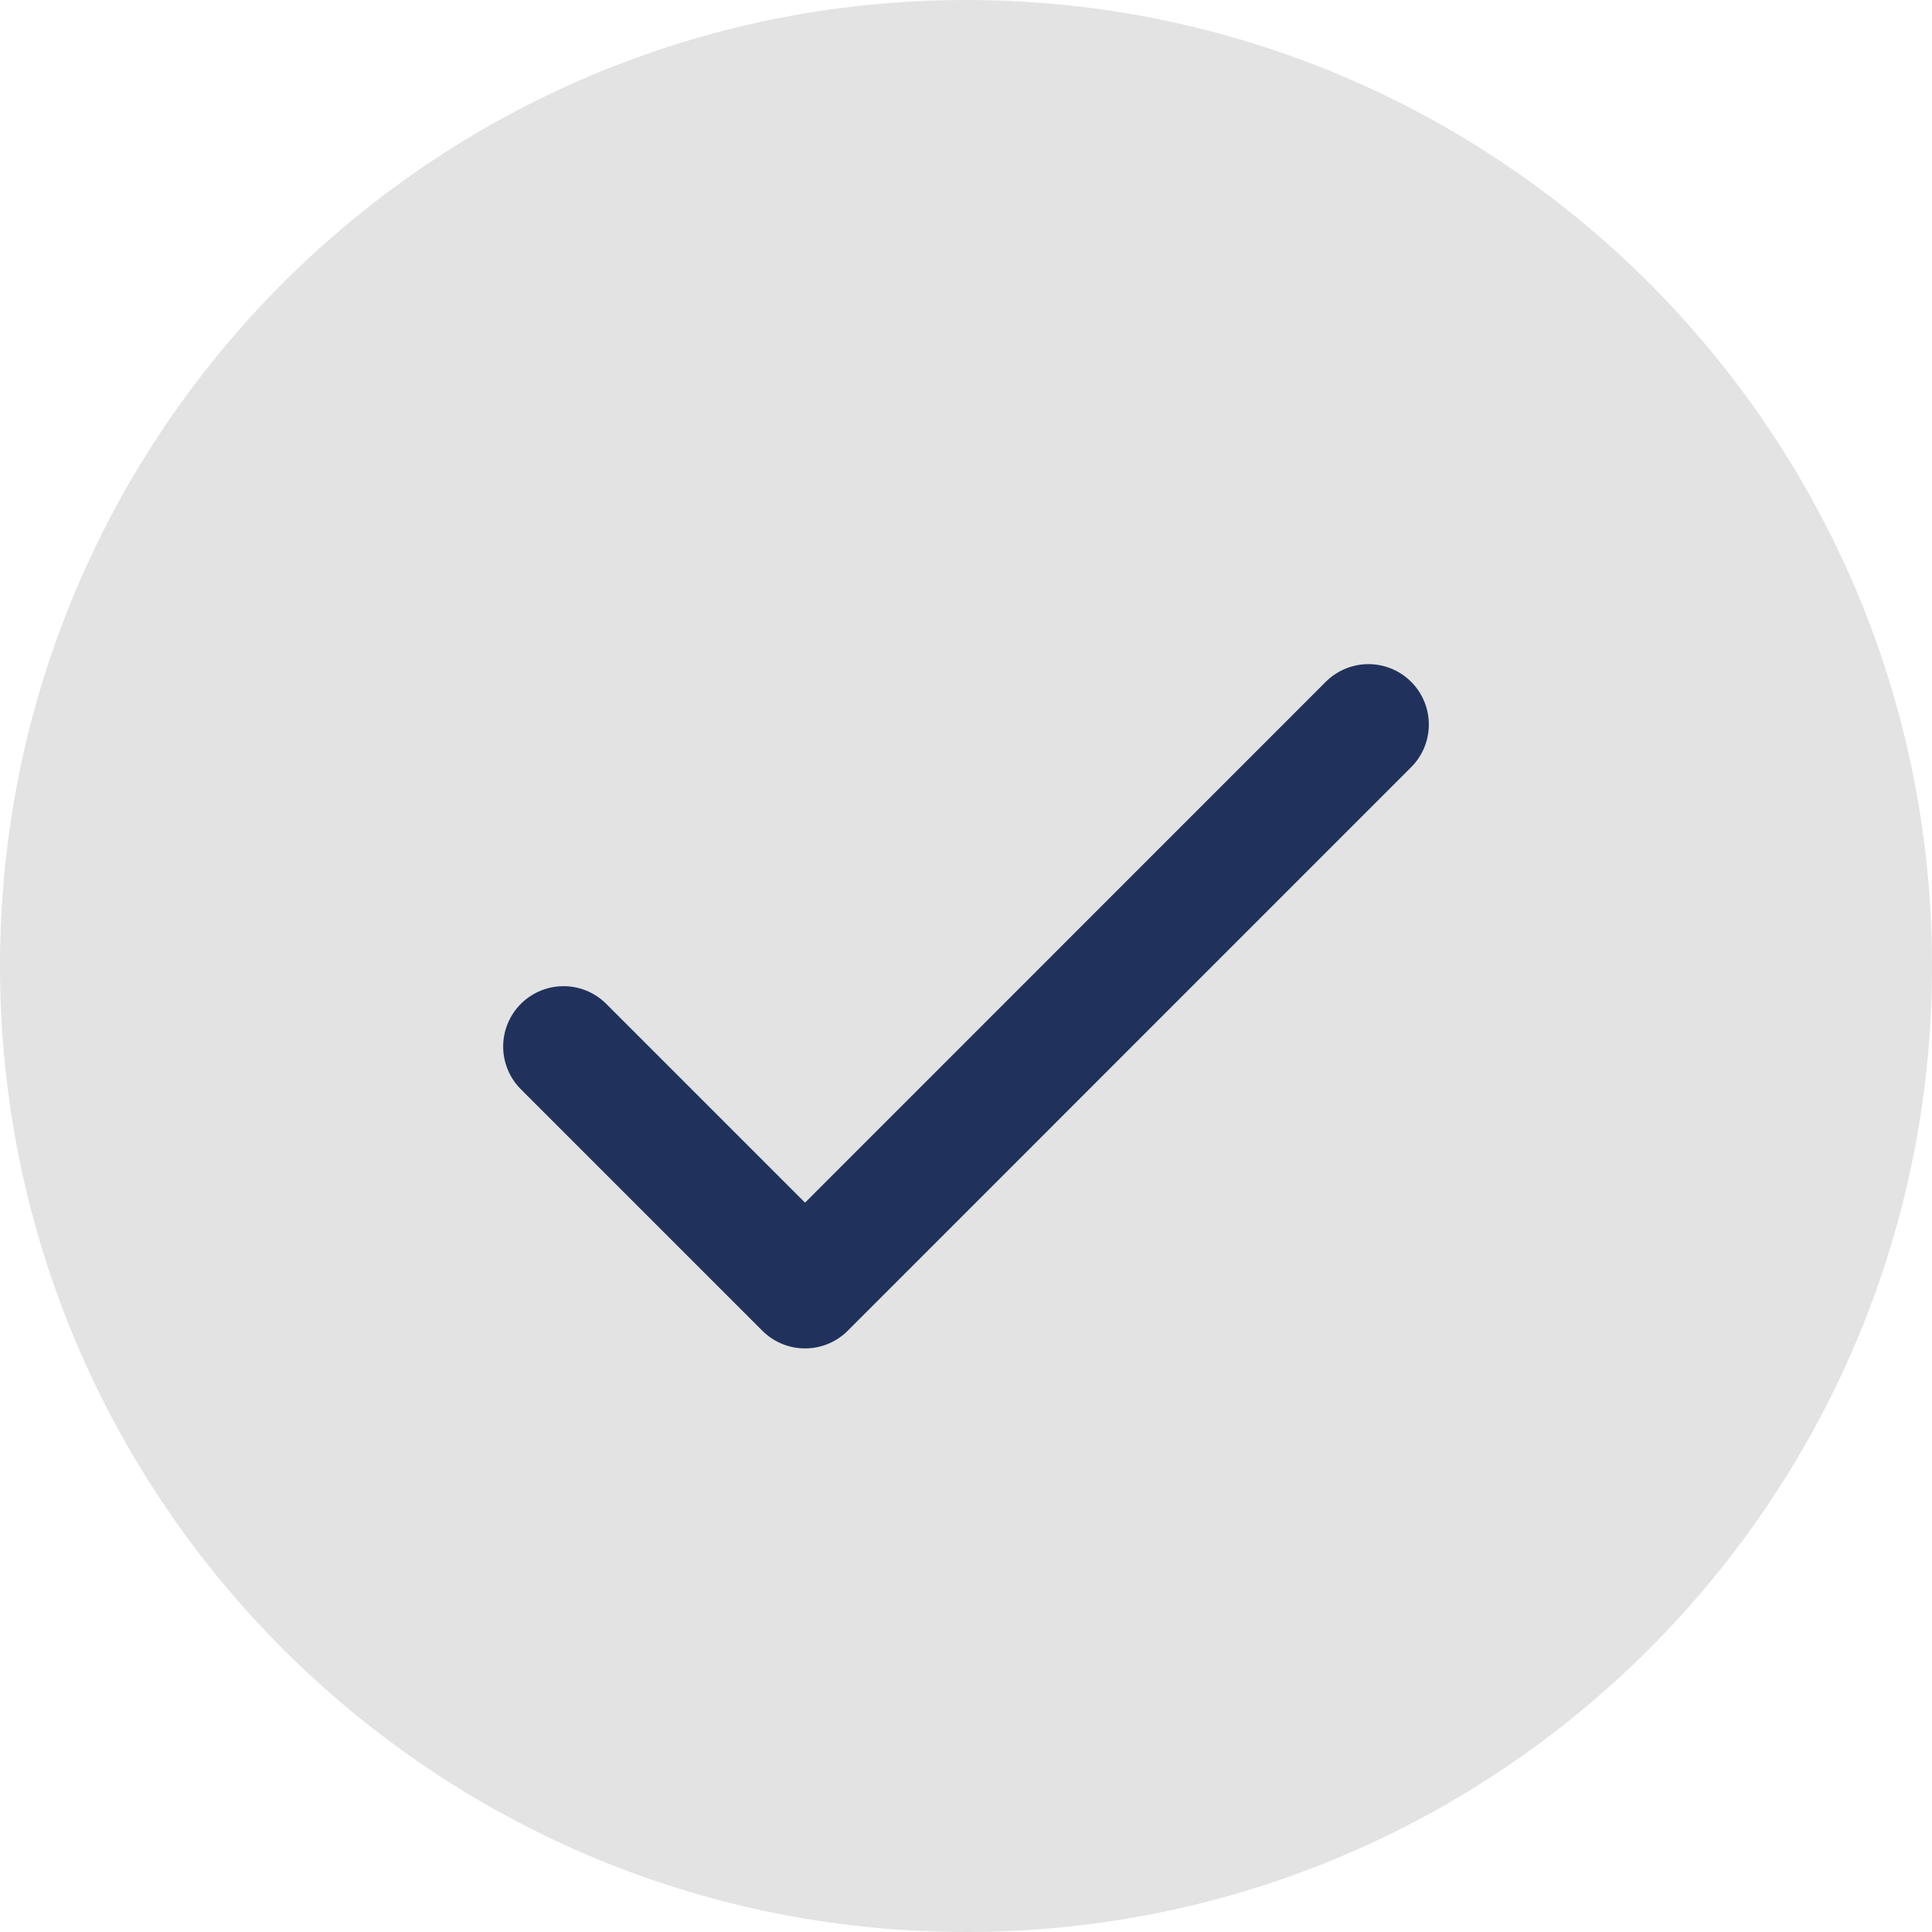
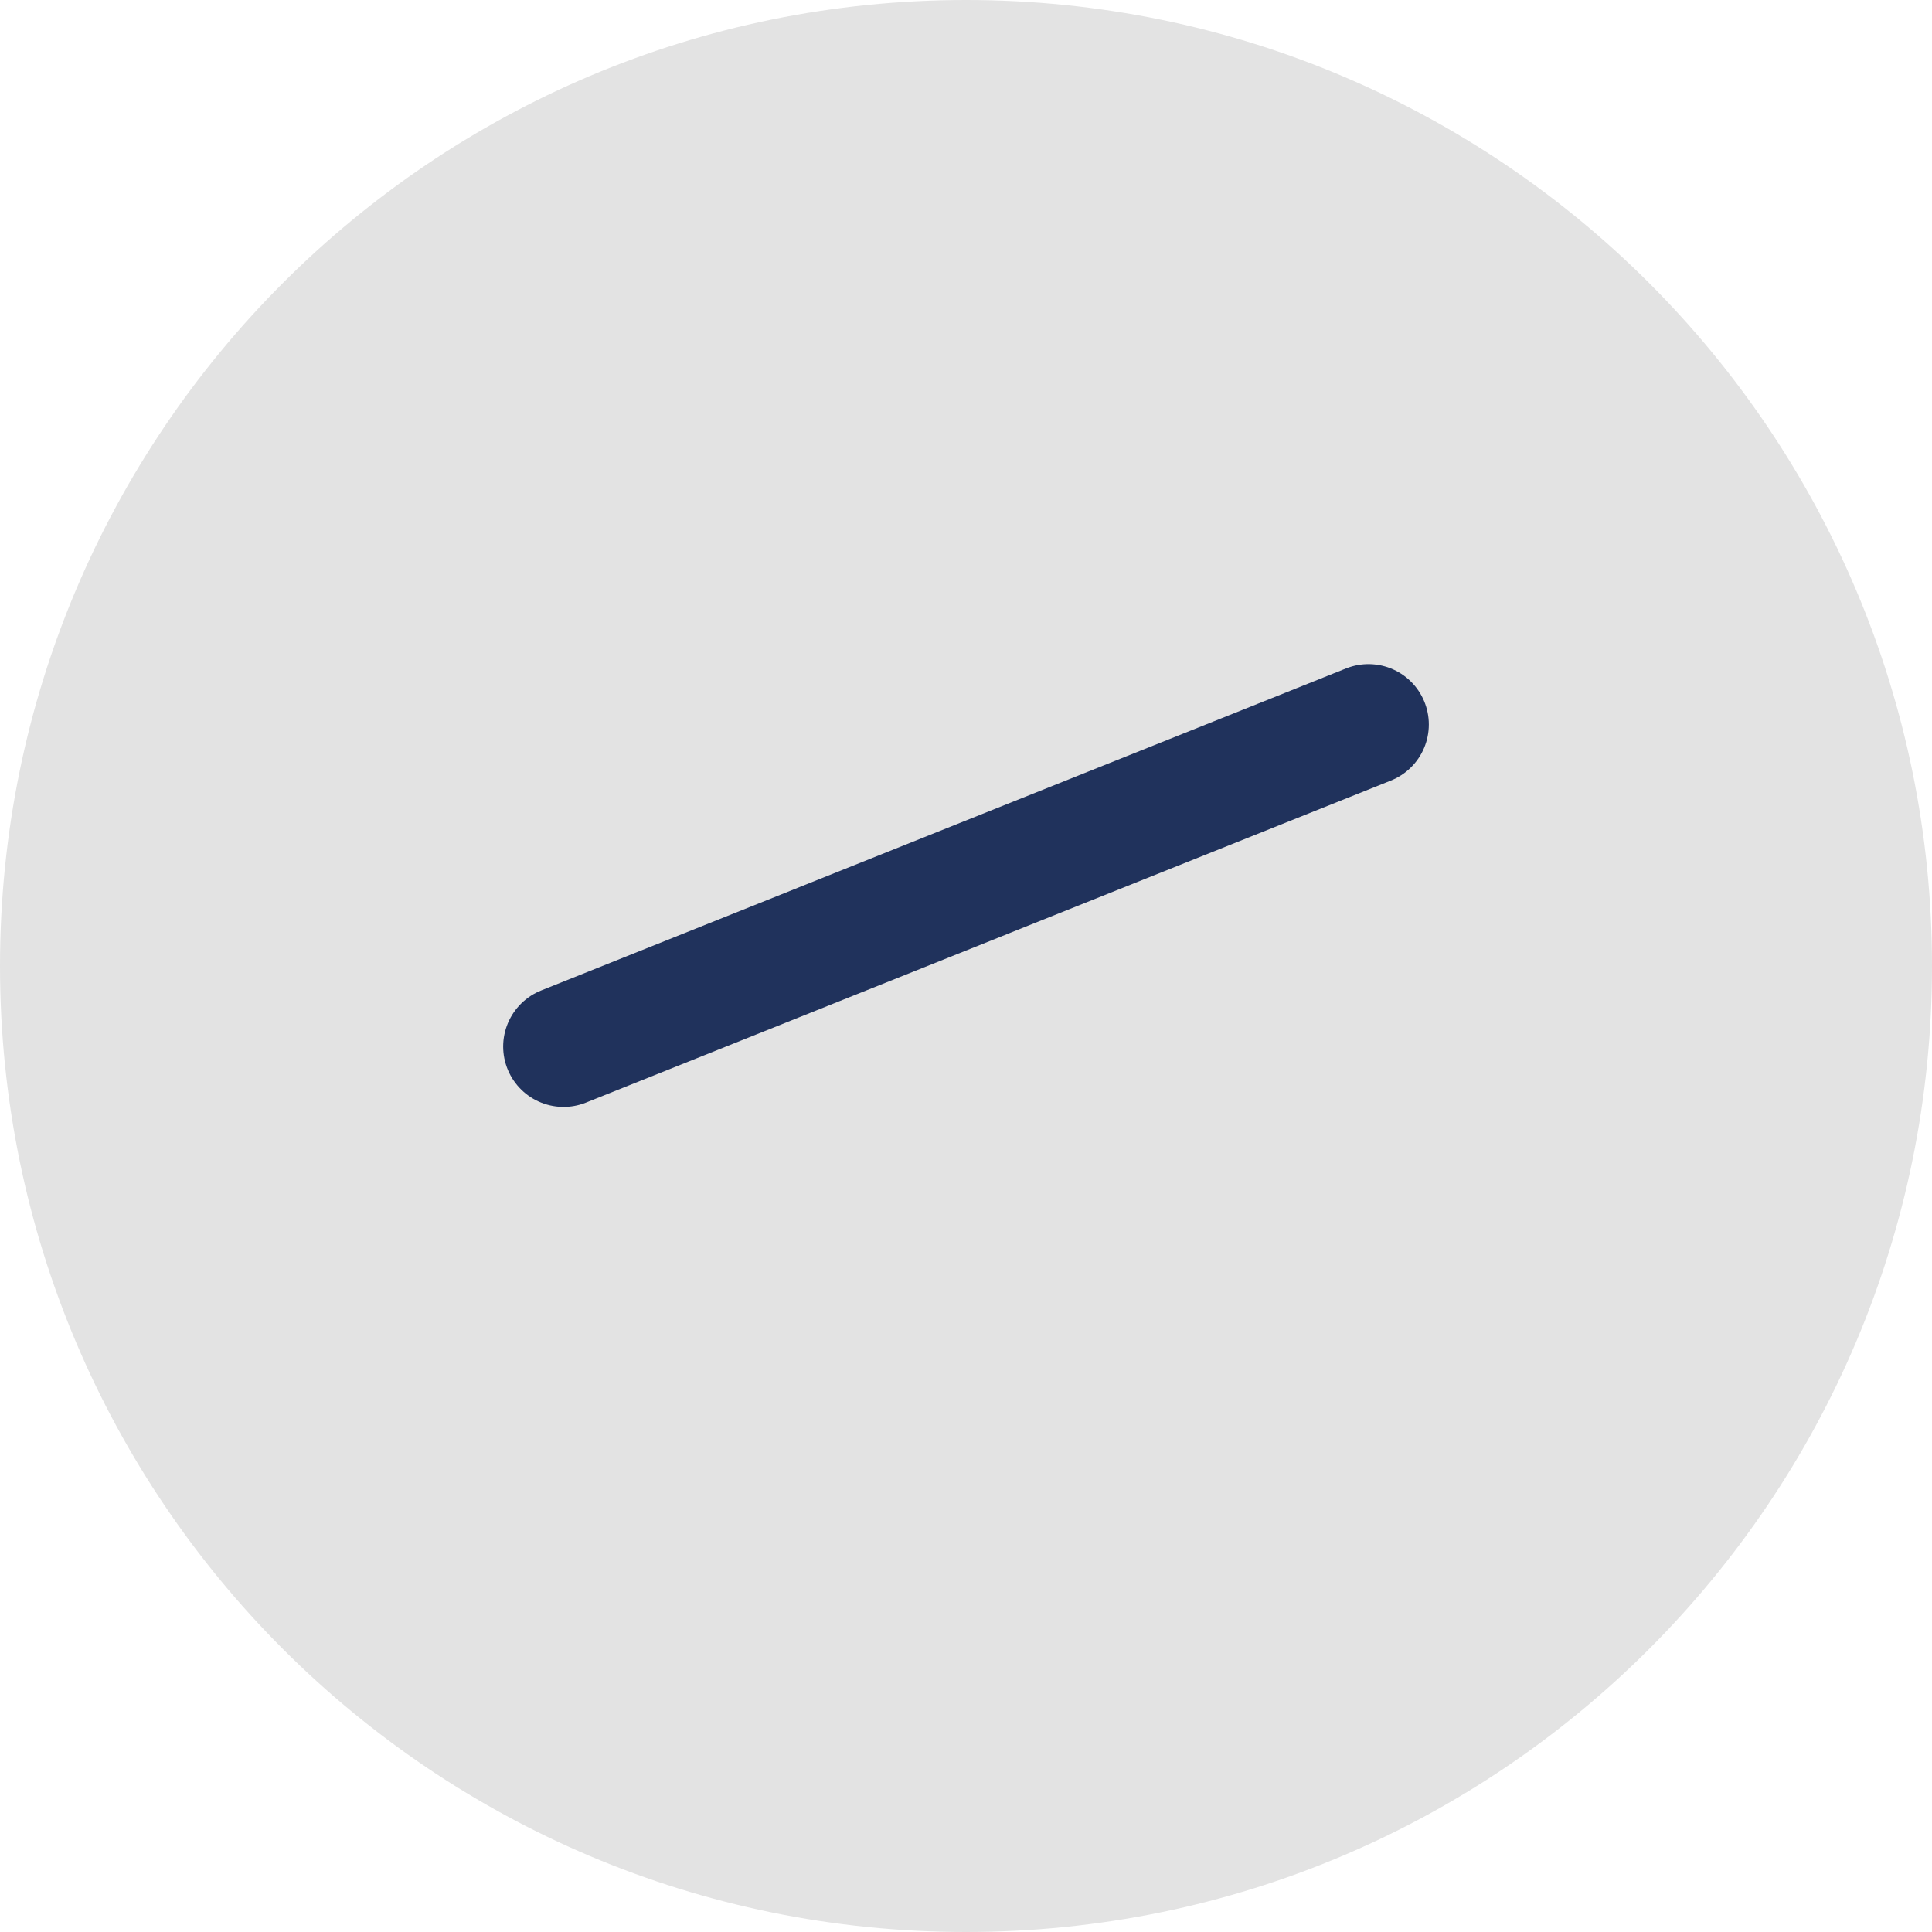
<svg xmlns="http://www.w3.org/2000/svg" width="16" height="16" viewBox="0 0 16 16" fill="none">
  <g id="Group 37341">
    <path id="Vector" d="M8 16C12.418 16 16 12.418 16 8C16 3.582 12.418 0 8 0C3.582 0 0 3.582 0 8C0 12.418 3.582 16 8 16Z" fill="#E3E3E3" />
    <g id="Vector_2">
-       <path d="M4.667 8.667L6.667 10.667L11.333 6" fill="#E3E3E3" />
-       <path d="M4.667 8.667L6.667 10.667L11.333 6" stroke="#20325C" stroke-linecap="round" stroke-linejoin="round" />
+       <path d="M4.667 8.667L11.333 6" stroke="#20325C" stroke-linecap="round" stroke-linejoin="round" />
    </g>
  </g>
</svg>